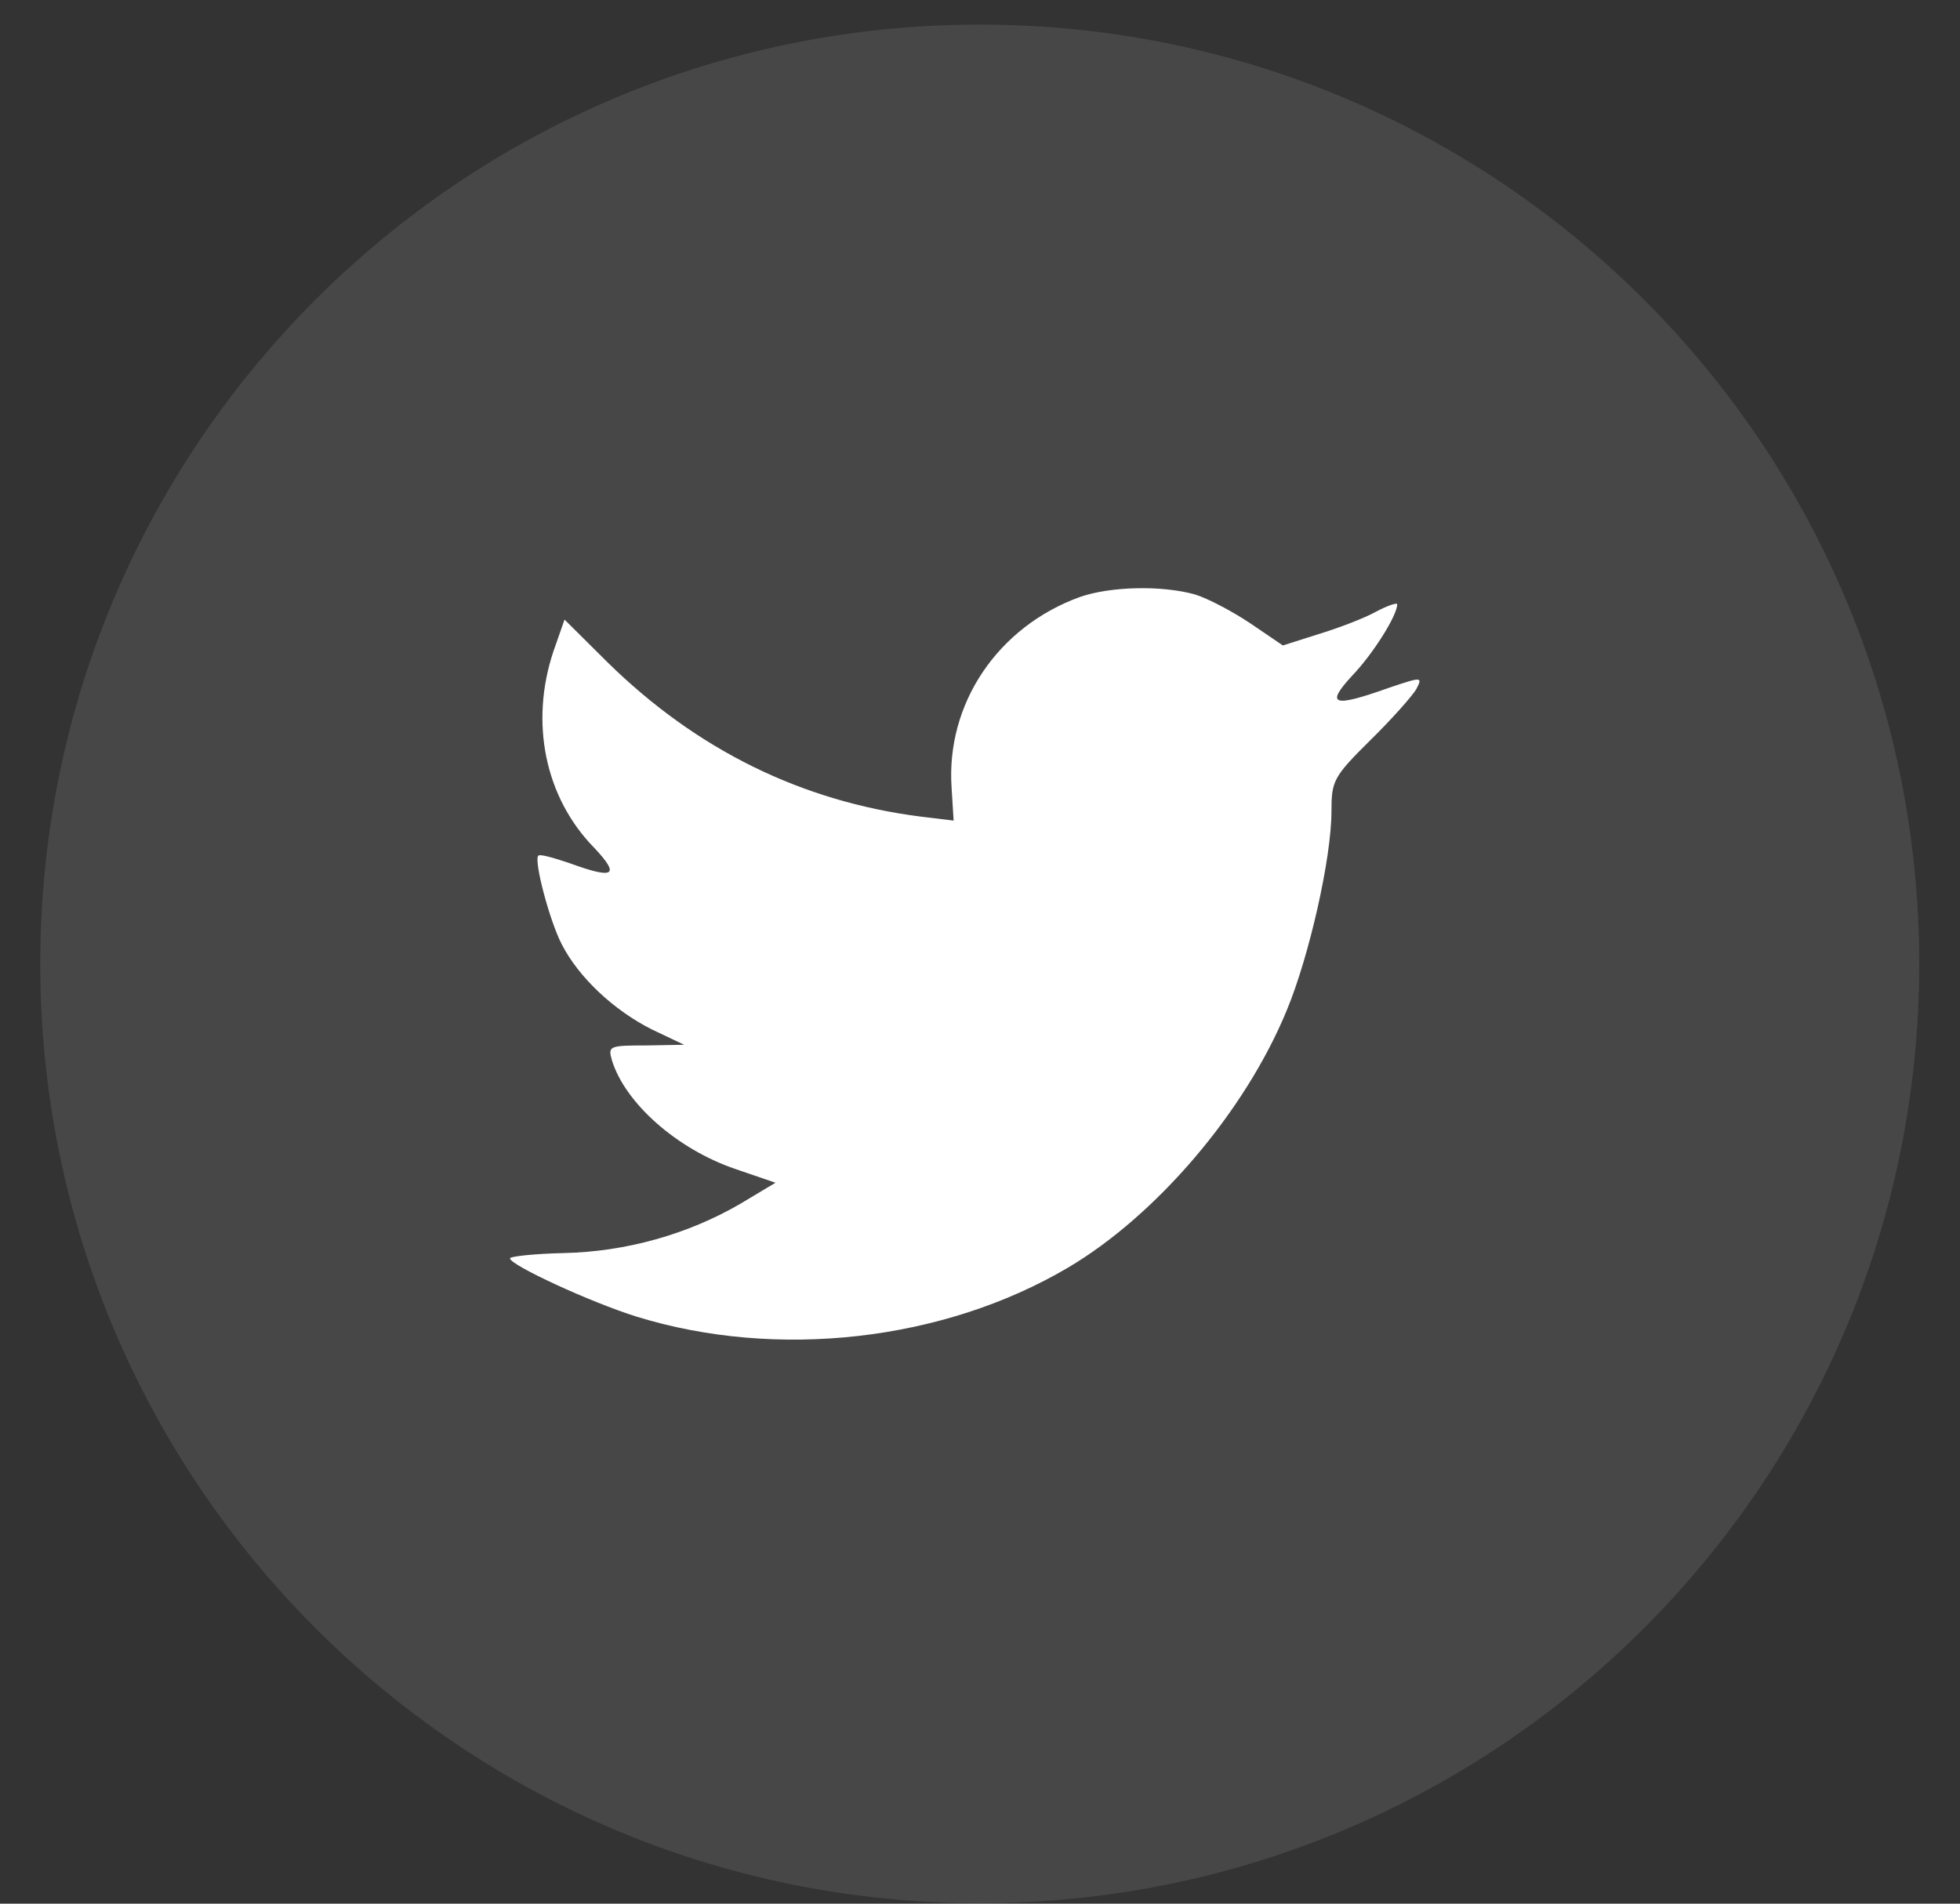
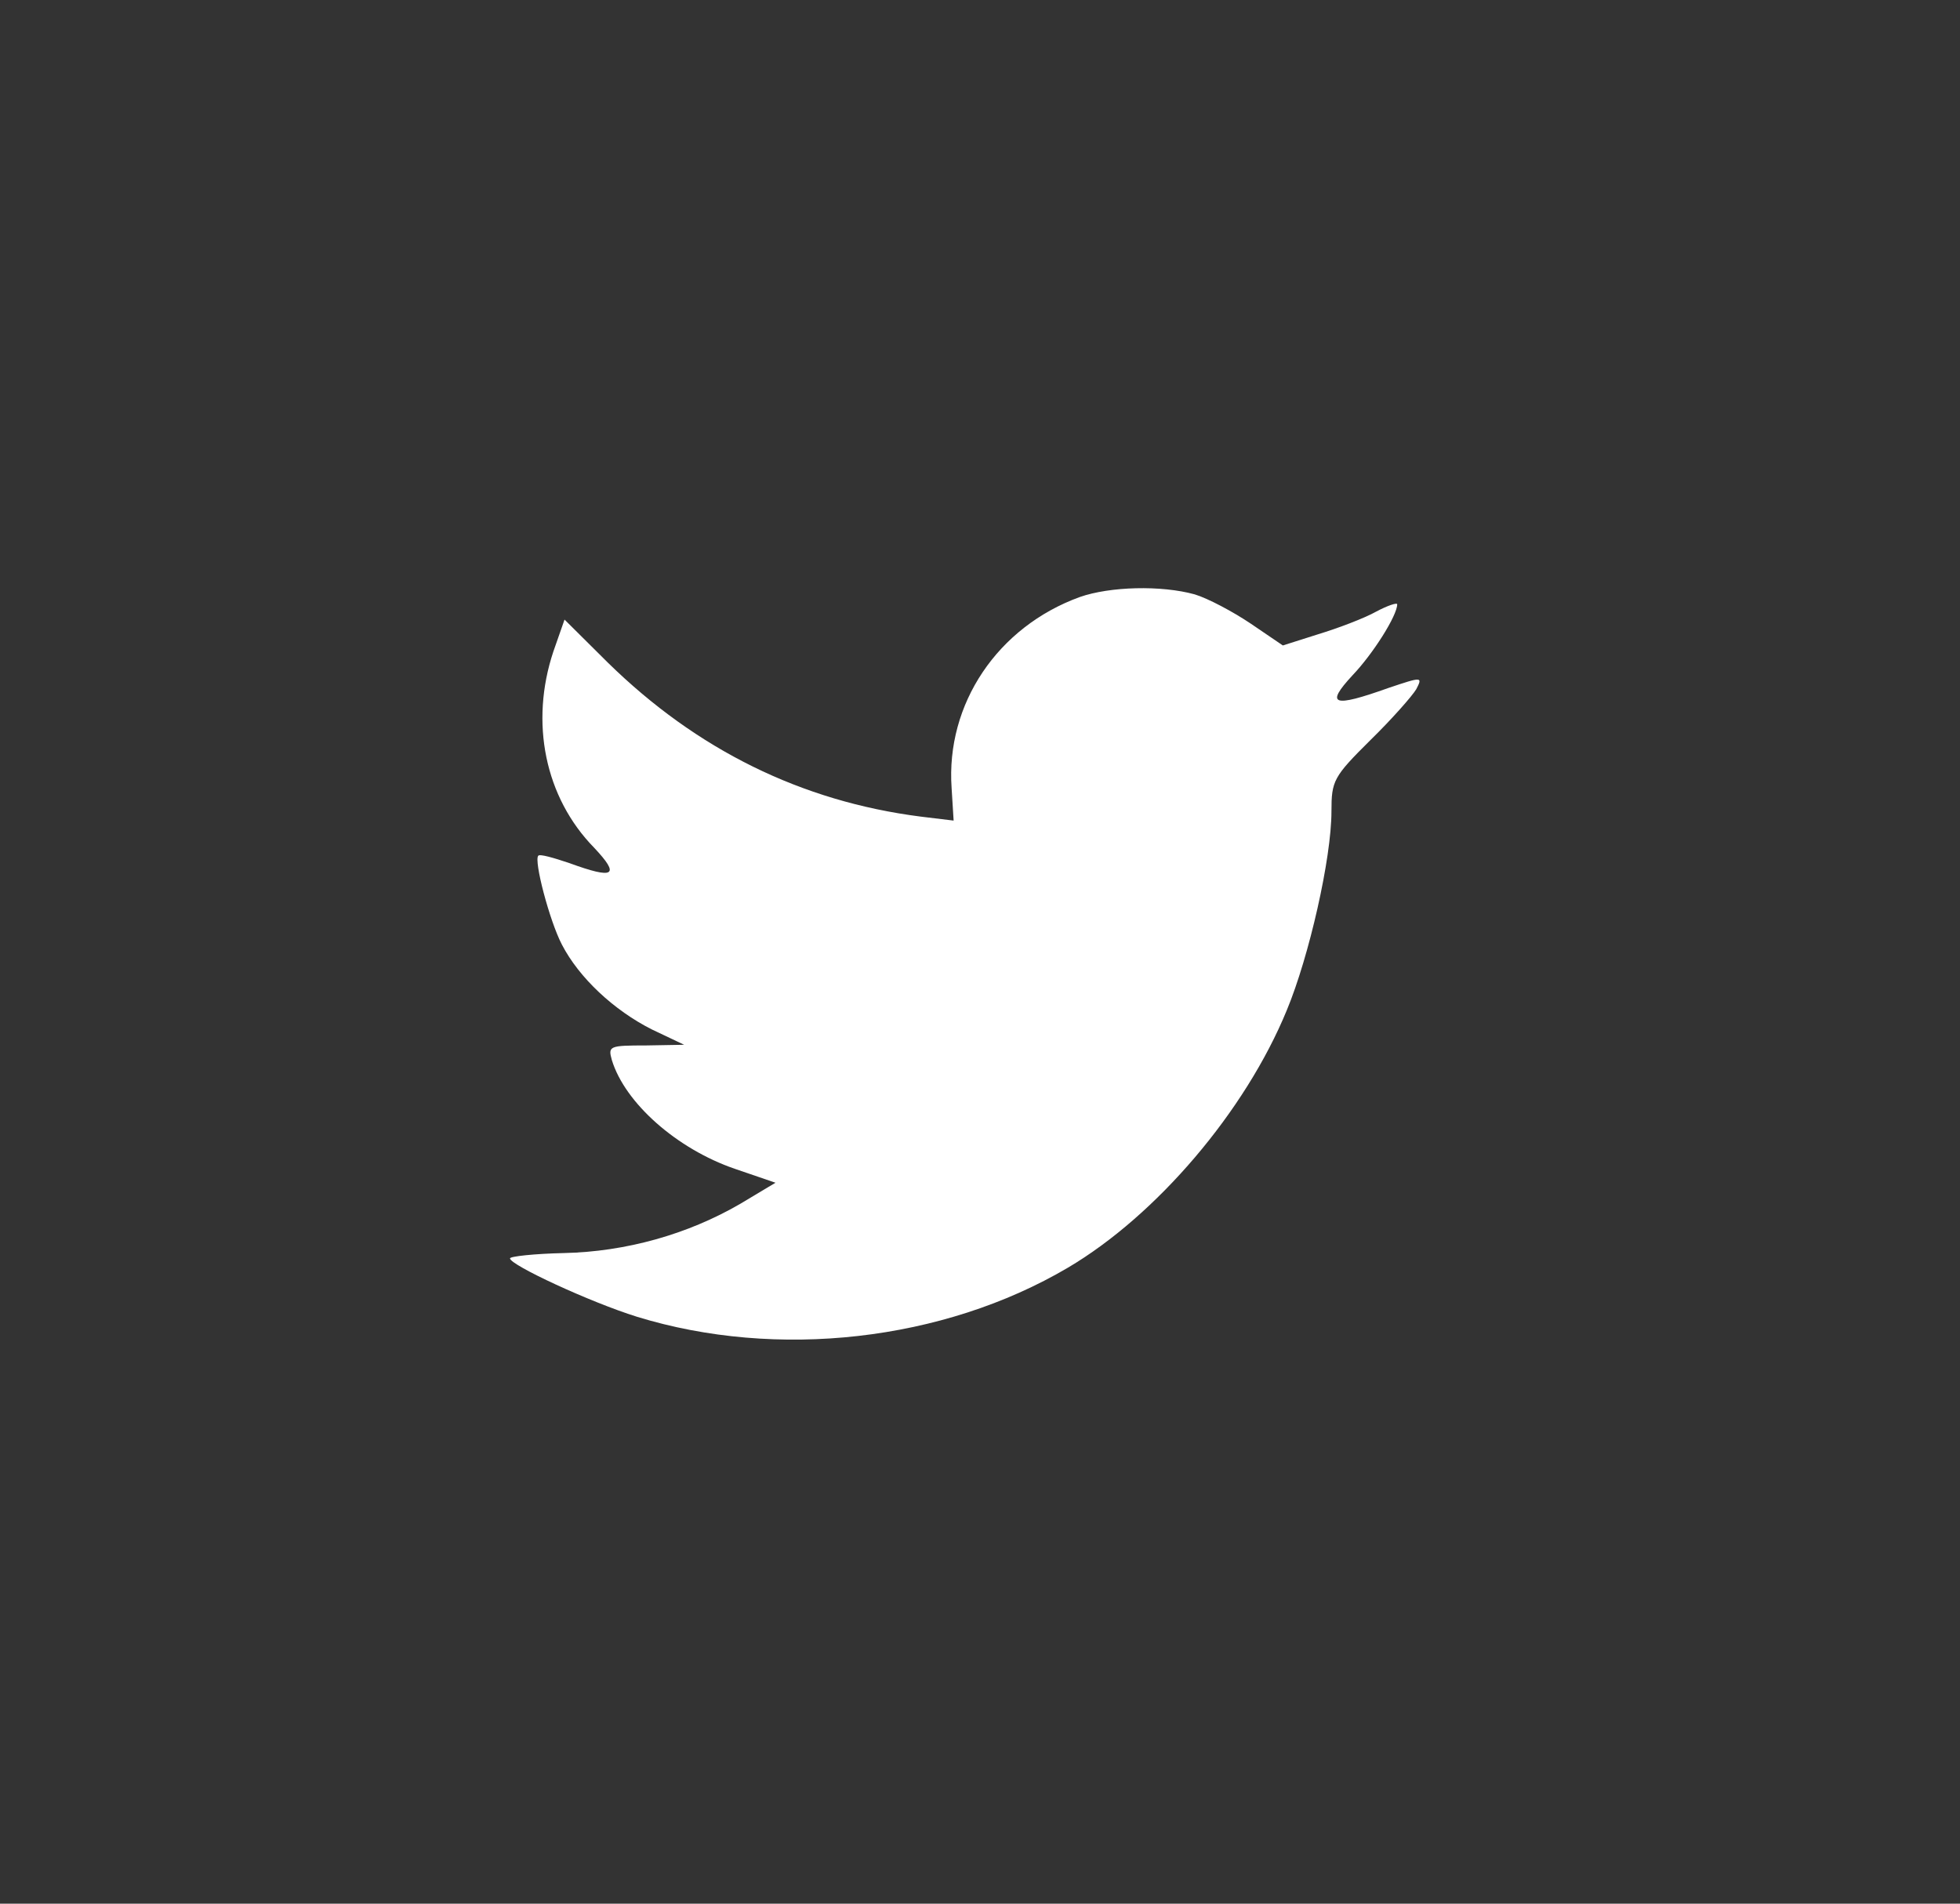
<svg xmlns="http://www.w3.org/2000/svg" width="35" height="34" viewBox="0 0 35 34" fill="none">
  <rect x="0" y="0" width="35" height="34" fill="#333333" stroke="none" />
-   <path opacity="0.1" fill-rule="evenodd" clip-rule="evenodd" d="M0.719 17.216C0.719 7.95 8.23 0.439 17.495 0.439C26.761 0.439 34.272 7.95 34.272 17.216C34.272 26.481 26.761 33.992 17.495 33.992C8.23 33.992 0.719 26.481 0.719 17.216Z" fill="white" />
  <path fill-rule="evenodd" clip-rule="evenodd" d="M16.993 14.075L17.029 14.656L16.442 14.585C14.306 14.312 12.44 13.388 10.856 11.836L10.081 11.066L9.882 11.635C9.459 12.902 9.729 14.241 10.61 15.141C11.079 15.639 10.973 15.71 10.164 15.414C9.882 15.319 9.635 15.248 9.612 15.284C9.53 15.367 9.812 16.445 10.034 16.871C10.34 17.463 10.961 18.044 11.642 18.387L12.217 18.66L11.537 18.672C10.879 18.672 10.856 18.684 10.926 18.933C11.161 19.703 12.088 20.52 13.121 20.875L13.848 21.124L13.215 21.503C12.276 22.048 11.173 22.356 10.07 22.38C9.542 22.392 9.107 22.439 9.107 22.475C9.107 22.593 10.539 23.257 11.372 23.517C13.872 24.287 16.841 23.956 19.07 22.641C20.655 21.705 22.239 19.845 22.978 18.044C23.377 17.084 23.776 15.331 23.776 14.49C23.776 13.945 23.811 13.874 24.468 13.222C24.856 12.843 25.22 12.428 25.29 12.31C25.407 12.085 25.395 12.085 24.797 12.286C23.8 12.642 23.659 12.594 24.152 12.061C24.515 11.682 24.95 10.995 24.95 10.793C24.95 10.758 24.774 10.817 24.574 10.924C24.363 11.042 23.893 11.22 23.541 11.327L22.908 11.528L22.333 11.137C22.016 10.924 21.57 10.687 21.335 10.616C20.737 10.45 19.821 10.474 19.282 10.663C17.815 11.196 16.888 12.571 16.993 14.075Z" fill="white" />
</svg>